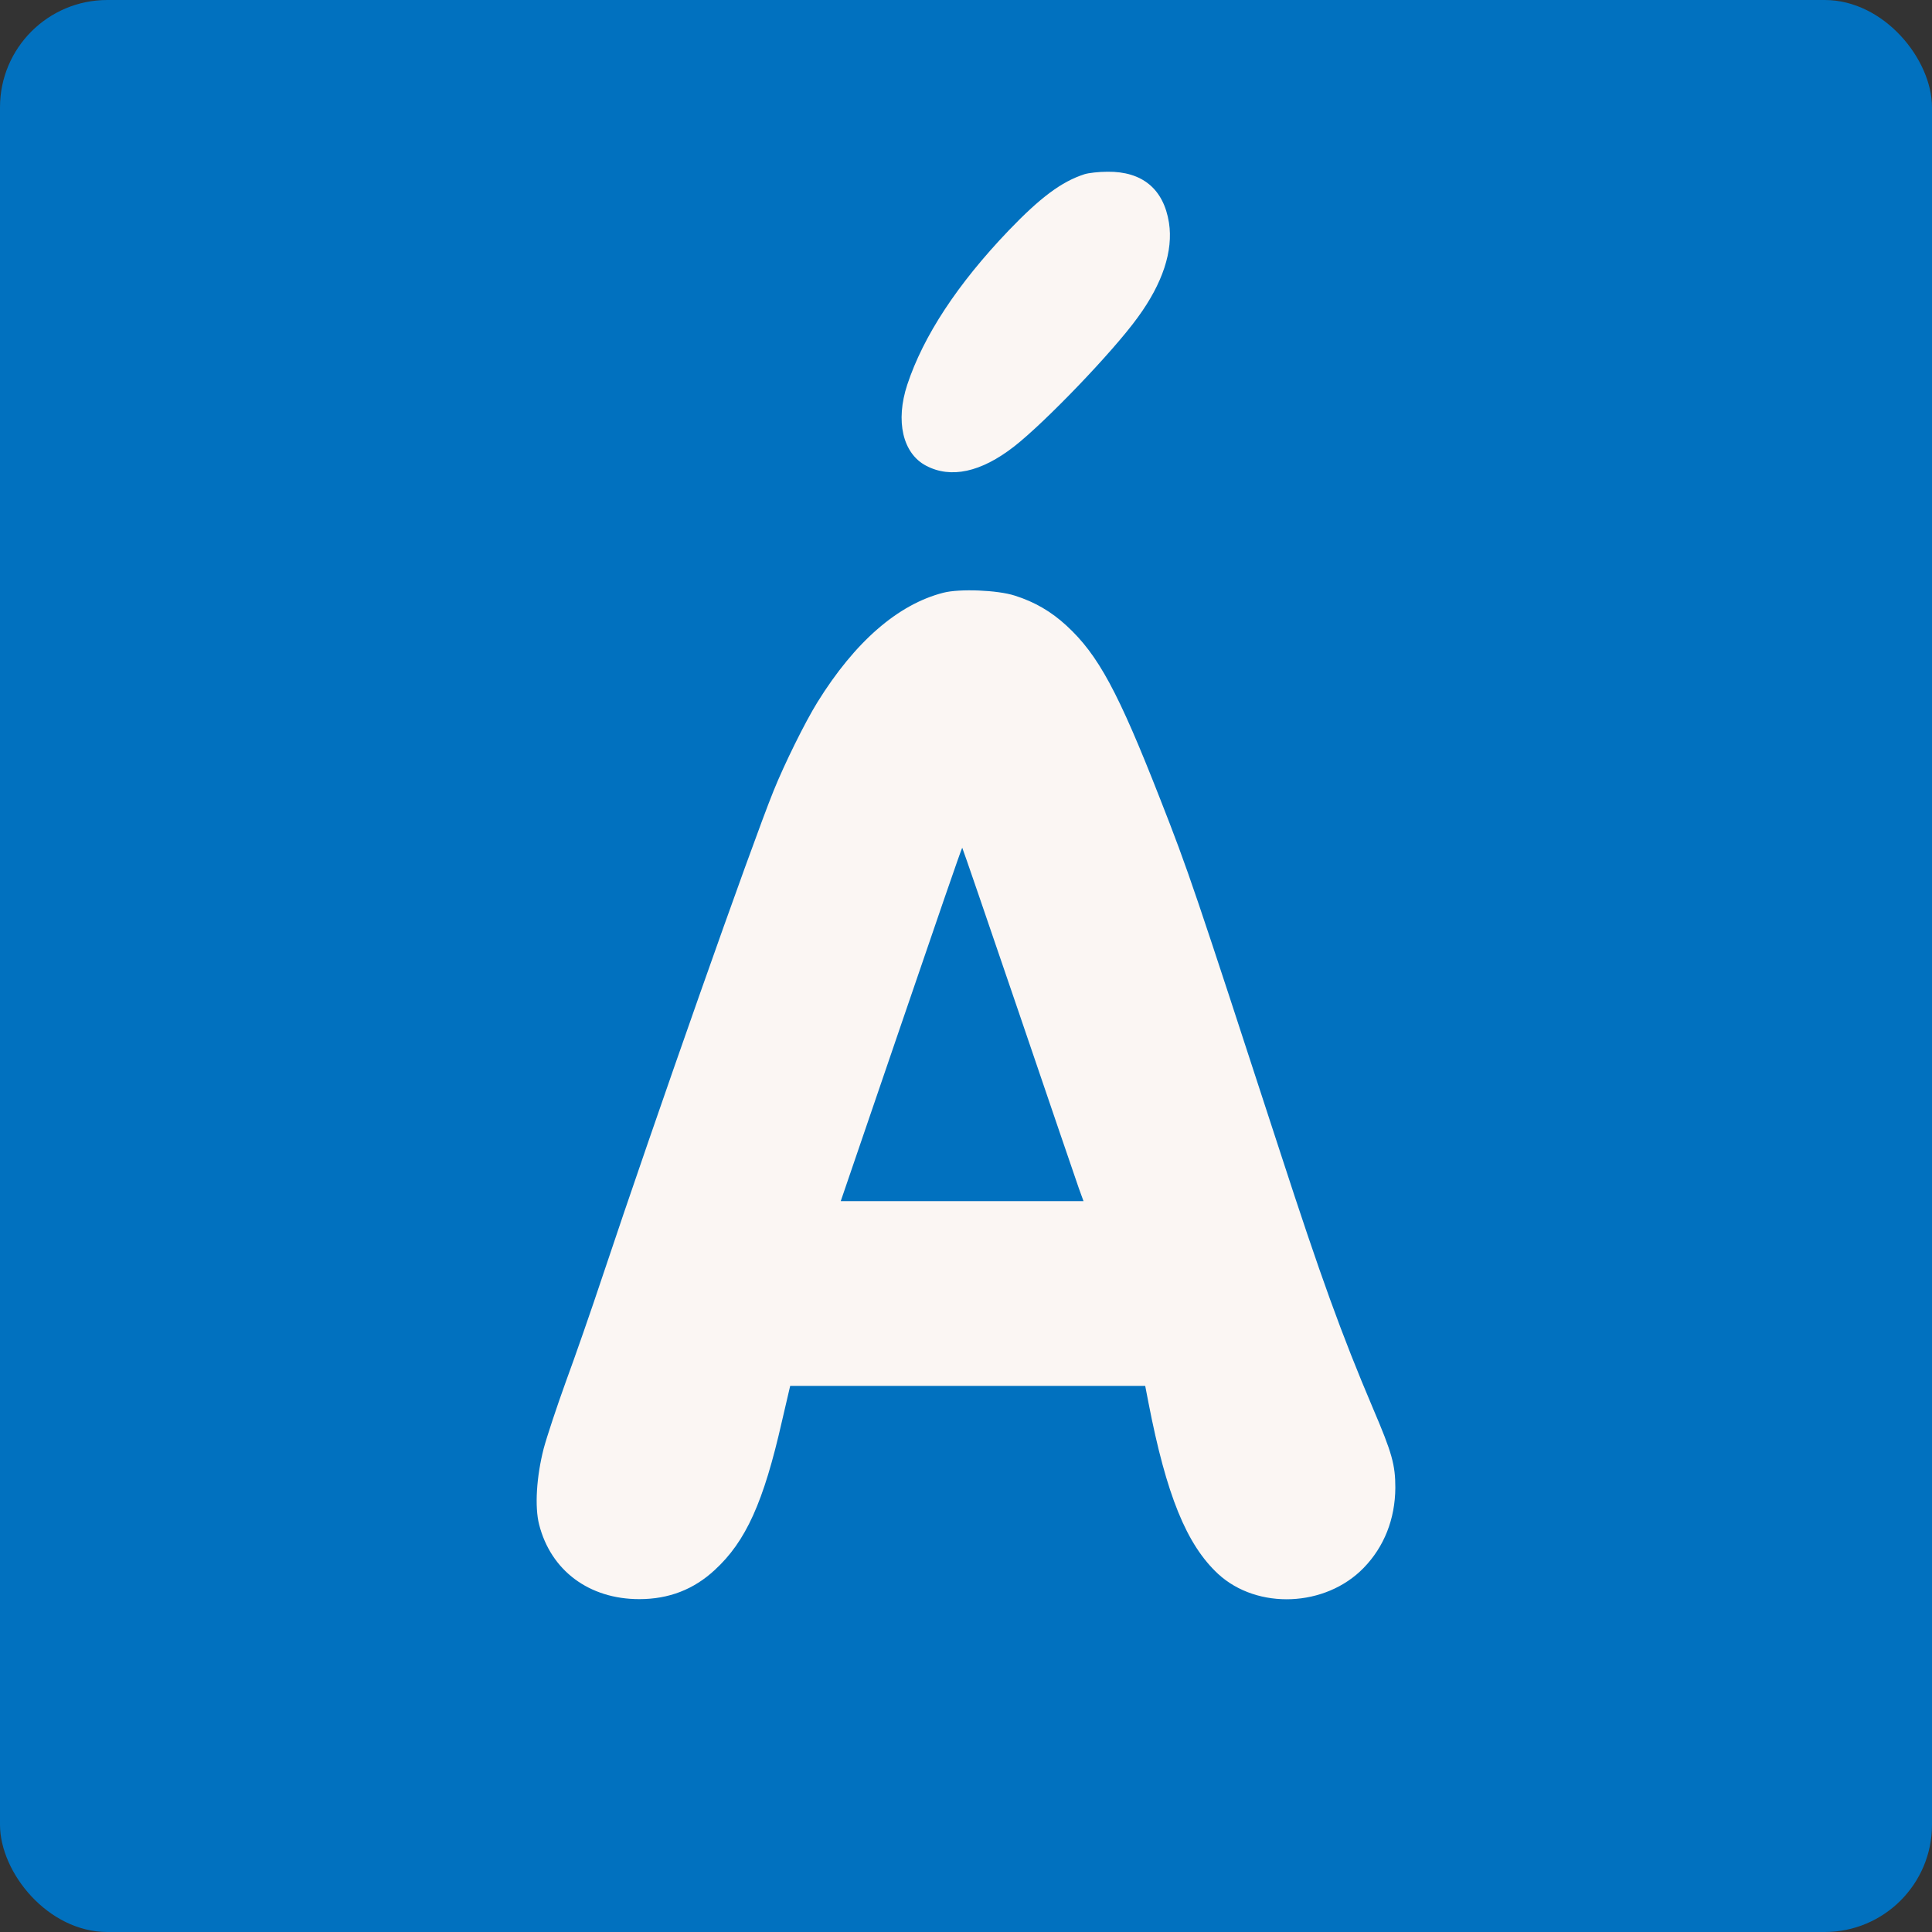
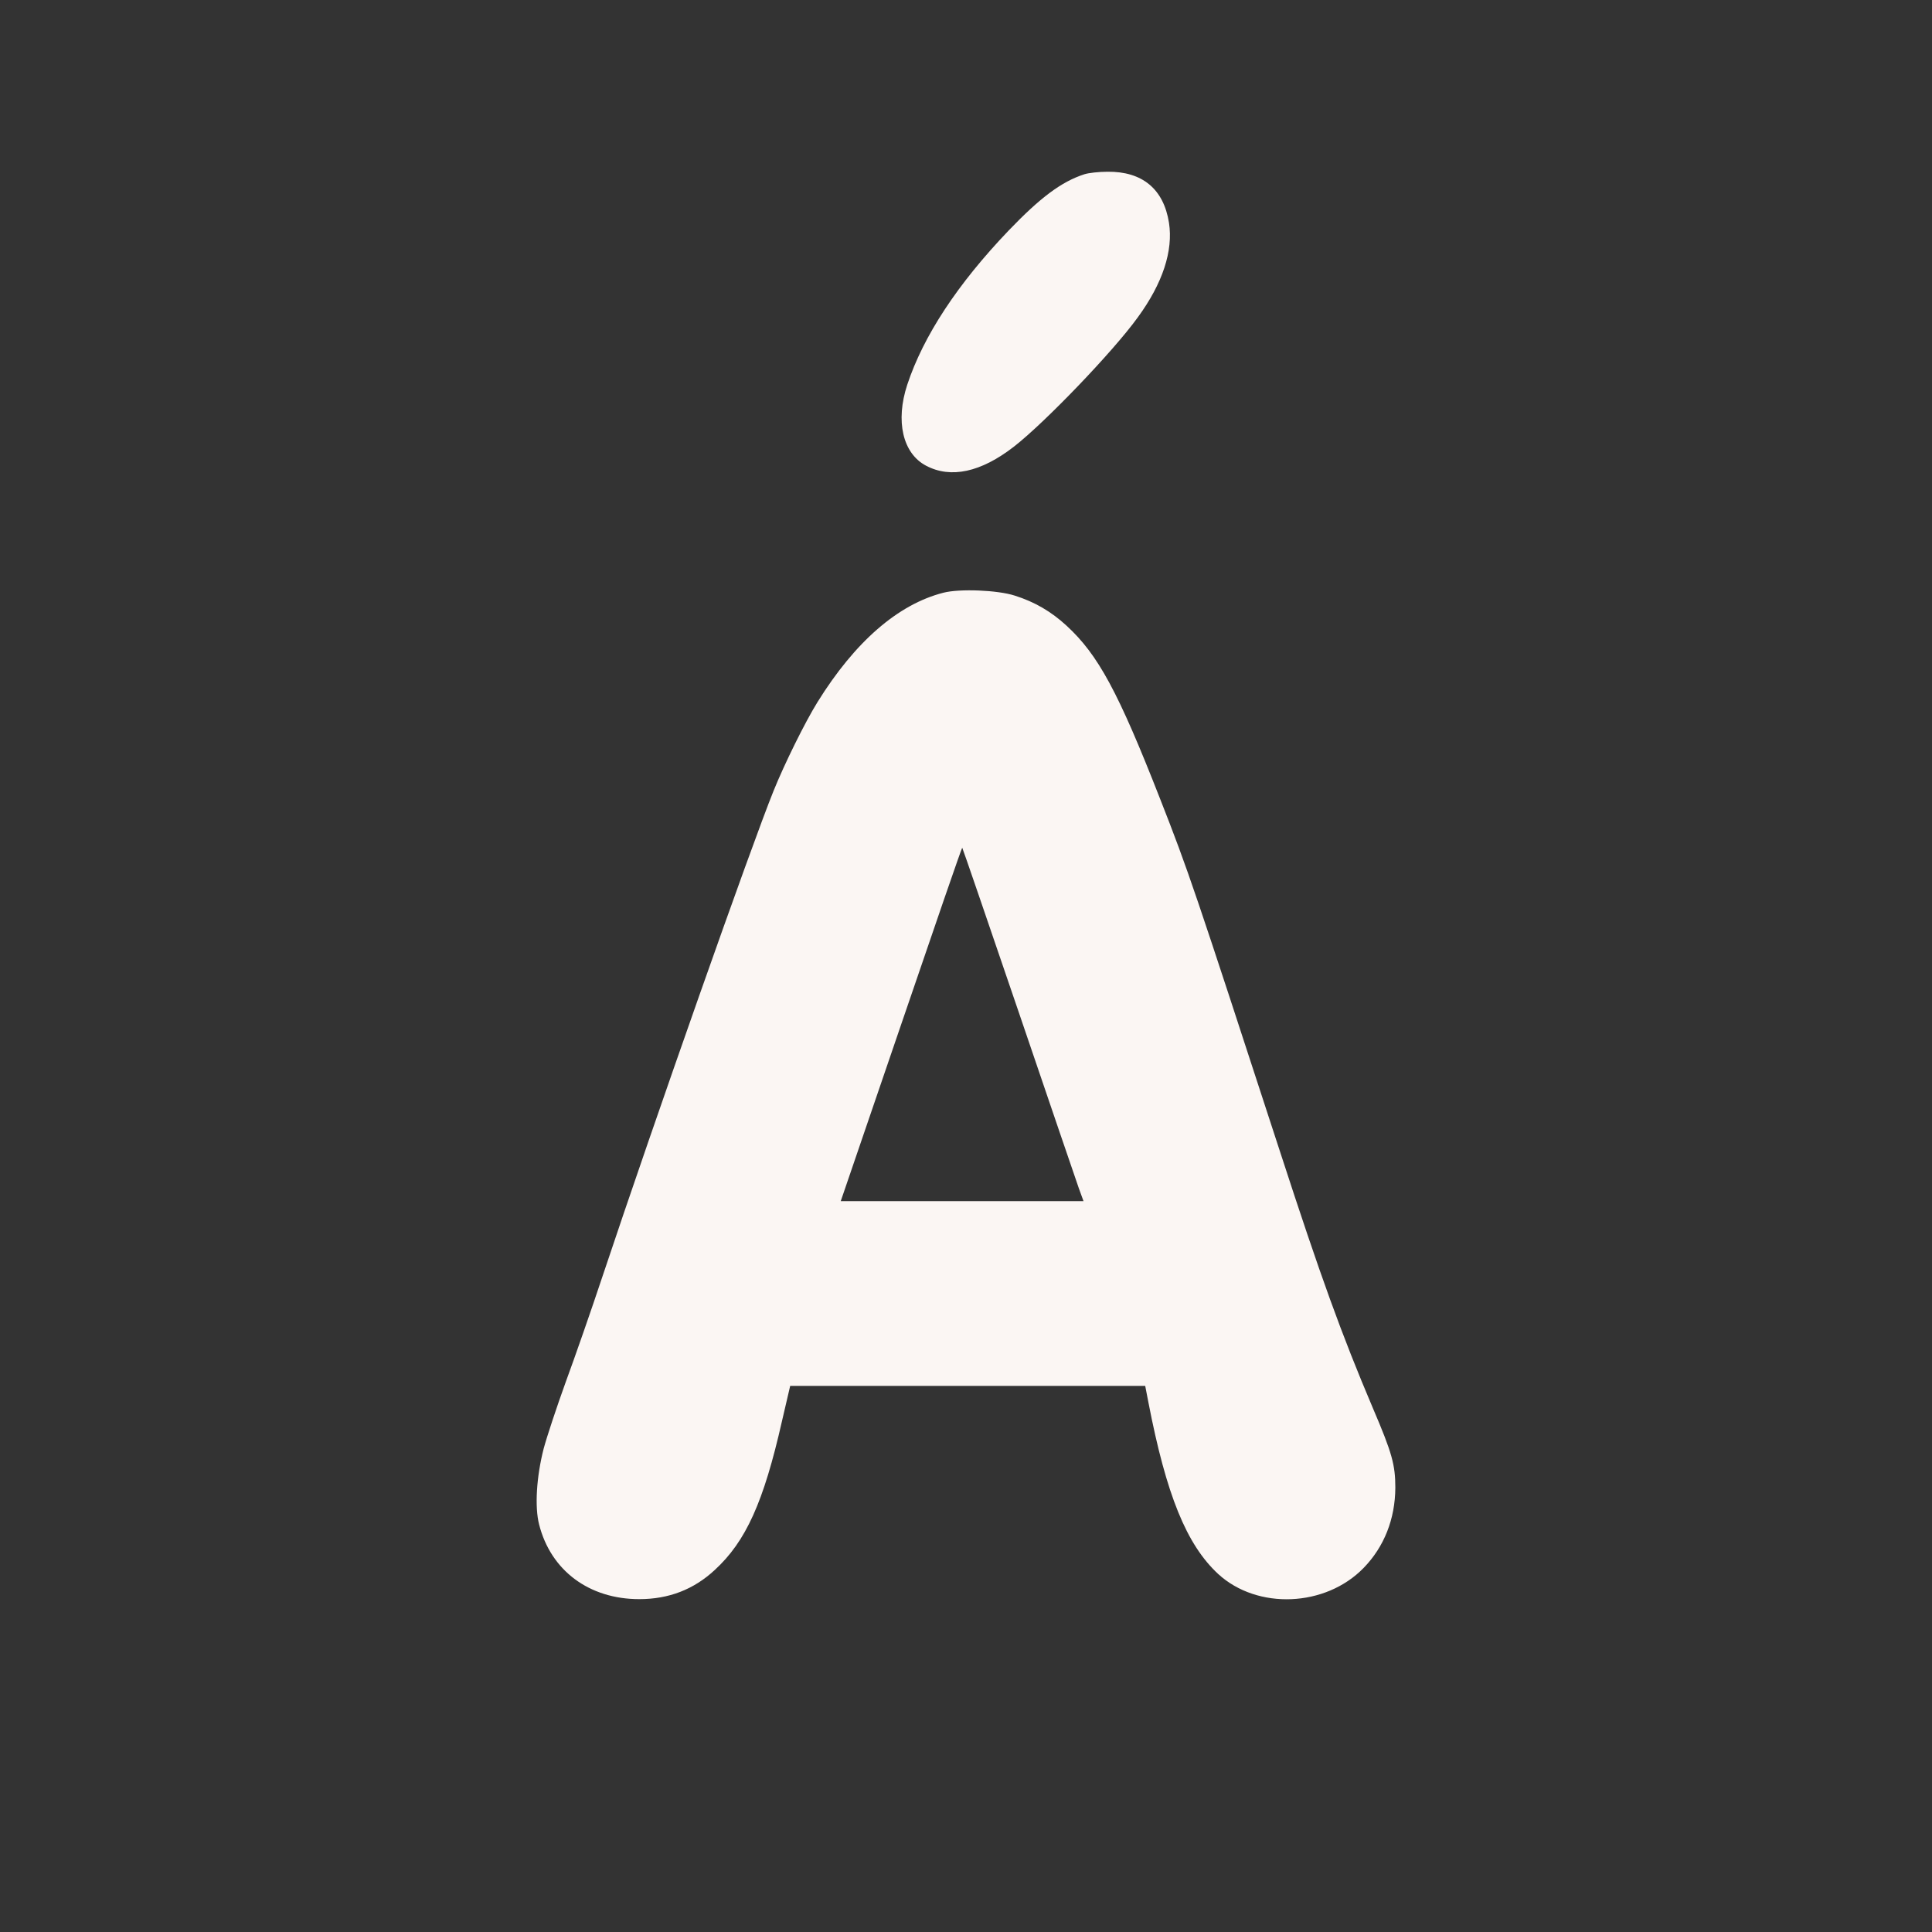
<svg xmlns="http://www.w3.org/2000/svg" width="180" height="180" viewBox="0 0 180 180" fill="none">
  <rect x="0" y="0" width="180" height="180" fill="#333333" stroke="none" />
-   <rect width="180" height="180" rx="10" fill="#0171BF" />
  <path d="M101.025 16.236C98.898 16.926 96.931 18.395 93.972 21.478C89.205 26.466 86.033 31.291 84.527 35.843C83.411 39.235 84.102 42.246 86.281 43.389C88.585 44.604 91.385 44.005 94.468 41.611C97.357 39.362 103.701 32.76 106.005 29.568C108.326 26.393 109.318 23.364 108.911 20.753C108.415 17.615 106.43 15.964 103.187 16.001C102.39 16.001 101.415 16.109 101.025 16.236Z" fill="#FBF6F3" />
  <path d="M87.891 55.223C83.655 56.306 79.648 59.801 76.168 65.407C74.991 67.305 73.093 71.155 72.074 73.675C70 78.802 61.019 104.279 56.133 118.916C55.096 122.039 53.55 126.474 52.706 128.763C51.88 131.052 50.949 133.855 50.65 134.972C49.982 137.581 49.806 140.384 50.228 142.034C51.318 146.327 54.886 148.988 59.56 148.988C62.32 148.988 64.639 148.084 66.59 146.274C69.49 143.613 71.142 139.958 72.847 132.435L73.62 129.118H90.158H106.696L106.995 130.661C108.664 139.284 110.545 143.914 113.497 146.647C117.153 150 123.497 149.734 127.047 146.079C128.963 144.11 129.982 141.519 130 138.61C130 136.481 129.701 135.381 127.909 131.194C125.009 124.363 123.023 118.881 119.315 107.473C111.23 82.67 110.756 81.233 108.067 74.384C104.183 64.467 102.32 61.007 99.367 58.293C97.944 56.98 96.397 56.075 94.534 55.489C92.935 54.975 89.402 54.833 87.891 55.223ZM94.903 94.273C97.75 102.647 100.281 110.045 100.51 110.702L100.949 111.908H89.631H78.33L83.972 95.408C87.065 86.342 89.613 78.944 89.648 78.98C89.683 78.997 92.038 85.881 94.903 94.273Z" fill="#FBF6F3" />
</svg>